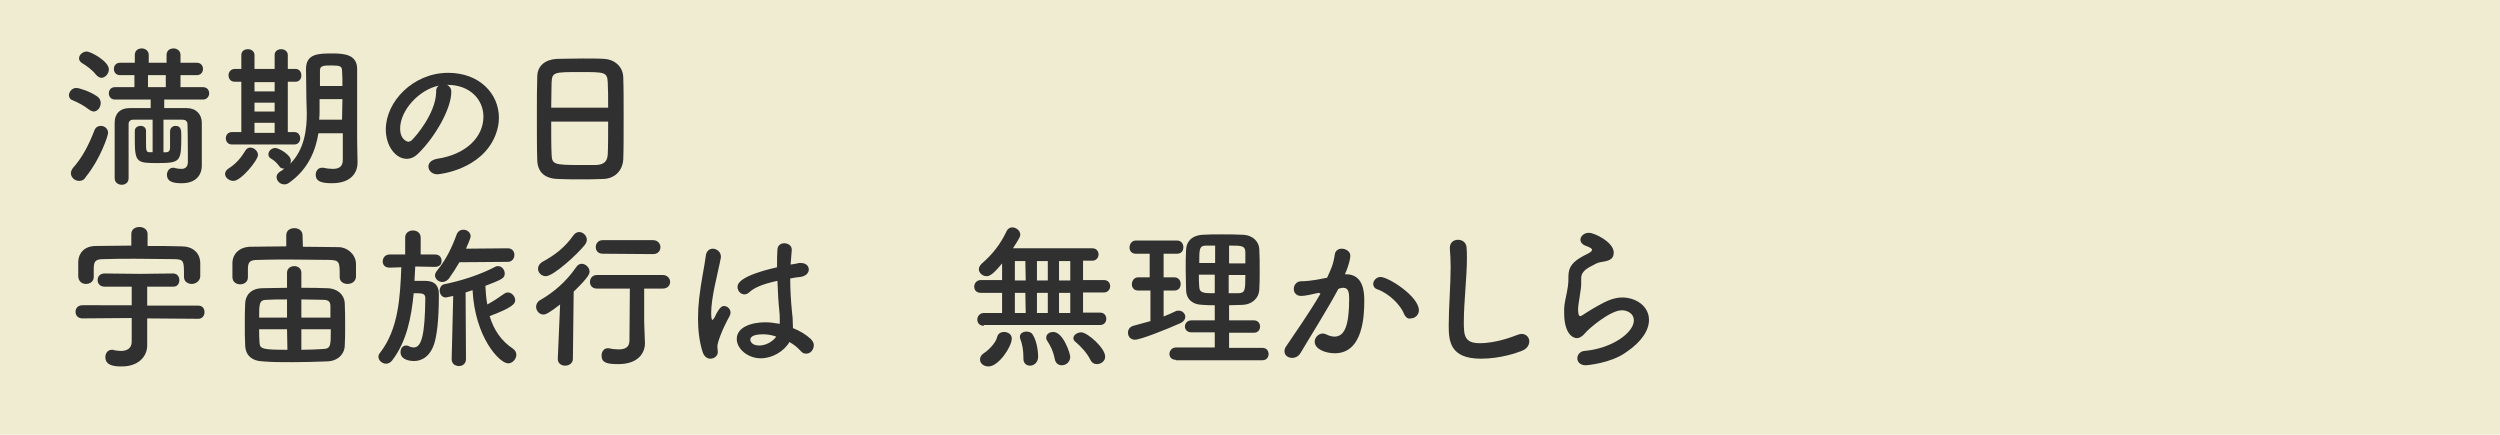
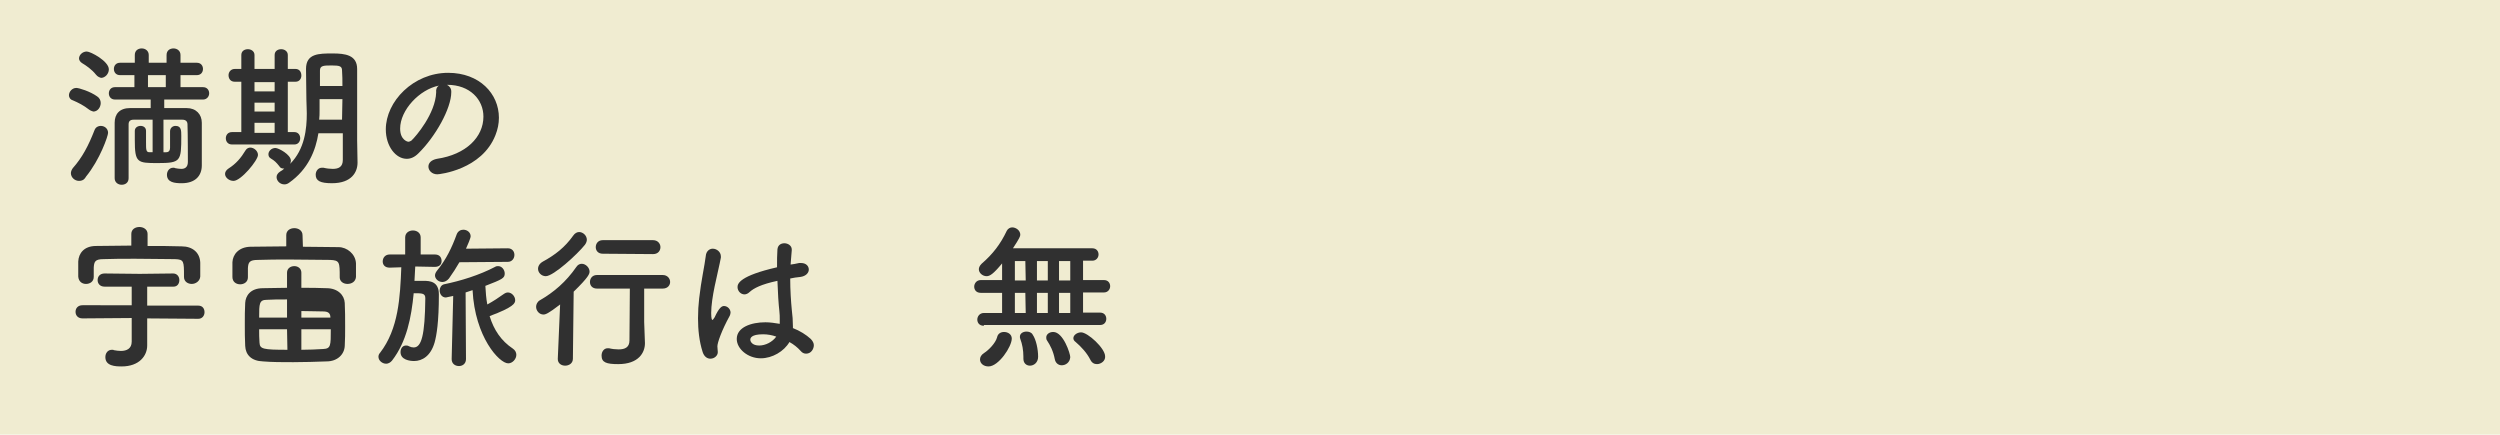
<svg xmlns="http://www.w3.org/2000/svg" version="1.1" id="Layer_2" x="0px" y="0px" viewBox="0 0 645.4 112.2" style="enable-background:new 0 0 645.4 112.2;" xml:space="preserve">
  <style type="text/css">
	.st0{fill:#F0ECD1;}
	.st1{enable-background:new    ;}
	.st2{fill:#303030;}
</style>
  <g id="_レイアウト">
    <rect class="st0" width="645.4" height="112.2" />
  </g>
  <g class="st1">
    <path class="st2" d="M23,28.3c-1.4-1.1-2.8-1.8-4.2-2.4c-0.7-0.2-1-0.8-1-1.3c0-0.9,0.8-1.9,1.9-1.9c0.7,0,3.6,0.9,5.4,2.2   c0.6,0.4,0.9,1,0.9,1.7c0,1.1-0.8,2.2-1.9,2.2C23.8,28.7,23.4,28.6,23,28.3z M20.4,46.7c-1.1,0-2.1-0.9-2.1-2   c0-0.4,0.2-0.9,0.5-1.3c2.4-2.7,4-5.7,5.6-9.8c0.3-0.8,1-1.1,1.6-1.1c1,0,1.9,0.7,1.9,1.8c0,0.8-2.1,6.9-5.7,11.3   C21.7,46.5,21.1,46.7,20.4,46.7z M24.8,19.3c-1.1-1.4-2.6-2.4-3.6-3c-0.5-0.3-0.8-0.8-0.8-1.2c0-0.9,0.9-1.8,2-1.8   c1,0,5.7,2.5,5.7,4.6c0,1.2-1,2.2-2,2.2C25.7,20,25.2,19.8,24.8,19.3z M39.1,30.9c-1.9,0-3.6,0-4.6,0c-0.9,0-1.3,0.4-1.3,1.2   c0,1.6,0,4.2,0,6.9c0,2.6,0,5.3,0,7c0,1.2-0.9,1.7-1.8,1.7s-1.8-0.6-1.8-1.7c0-1.8,0-4.4,0-7.1s0-5.4,0-7.2c0-2.3,1.3-3.8,4-3.8   c1.3,0,3.2,0,5.3,0v-2.2h-9.2c-1.1,0-1.6-0.8-1.6-1.6c0-0.8,0.5-1.6,1.6-1.6h5v-3.1H31c-1.1,0-1.6-0.8-1.6-1.6   c0-0.8,0.5-1.6,1.6-1.6h3.8v-2c0-1.2,0.9-1.7,1.8-1.7s1.8,0.6,1.8,1.7v2H43v-2c0-1.2,0.9-1.7,1.8-1.7s1.8,0.6,1.8,1.7v2h4.2   c1.1,0,1.6,0.8,1.6,1.6c0,0.8-0.5,1.6-1.6,1.6h-4.2v3.1h5.8c1.1,0,1.6,0.8,1.6,1.6c0,0.8-0.6,1.6-1.6,1.6h-10v2.2   c2.2,0,4.4,0,5.8,0c2.4,0,3.9,1.6,3.9,3.8c0,1,0,2.8,0,4.4c0,1.6,0,3,0,3.5c0,0.3,0,0.7,0,1.2s0,1.1,0,1.8c0,0,0,0,0,0.1   c0,2.6-1.6,4.6-5.2,4.6c-1.8,0-3.8-0.2-3.8-2.2c0-0.9,0.6-1.8,1.6-1.8c0.2,0,0.4,0,0.5,0.1c0.5,0.1,1.1,0.2,1.6,0.2   c0.9,0,1.7-0.4,1.7-1.8c0,0,0-7.4-0.1-9.7c0-0.7-0.4-1.2-1.3-1.2c-1.1,0-2.9,0-4.9,0v8.4c0.2,0,0.5,0,0.7,0c0.8,0,1-0.6,1-1.2   c0,0,0,0,0-4.2l0,0c0-0.9,0.7-1.4,1.4-1.4c1.5,0,1.5,1.2,1.5,2.6c0,6.5-0.1,7-6.1,7c-5.3,0-5.9-0.1-5.9-6c0-0.9,0-1.8,0-2.3   c0-0.9,0.8-1.3,1.5-1.3s1.4,0.4,1.4,1.3l0,0c0,0.6,0,1.9,0,2.9c0,2,0,2.6,0.9,2.6h0.8v-8.4H39.1z M42.8,19.4h-4.6v3.1h4.6V19.4z" />
    <path class="st2" d="M58.1,44.9c0-0.5,0.3-1,0.9-1.4c1.9-1.2,3.2-2.7,4.4-4.7c0.3-0.5,0.8-0.7,1.2-0.7c1,0,2,0.9,2,1.9   c0,1.4-4.4,6.7-6.3,6.7C59.1,46.7,58.1,45.8,58.1,44.9z M59.9,37.3c-1.1,0-1.6-0.8-1.6-1.6s0.5-1.6,1.6-1.6h2.4v-13h-1.7l0,0   c-1.1,0-1.6-0.8-1.6-1.7c0-0.8,0.6-1.6,1.6-1.6l0,0h1.7v-3.6c0-1,0.8-1.5,1.7-1.5c0.8,0,1.7,0.5,1.7,1.5v3.6h5.2v-3.6   c0-1,0.8-1.5,1.7-1.5c0.8,0,1.7,0.5,1.7,1.5v3.6h2l0,0c1,0,1.5,0.8,1.5,1.7c0,0.8-0.5,1.6-1.5,1.6l0,0h-2v13H76l0,0   c1,0,1.5,0.8,1.5,1.6S77,37.3,76,37.3H59.9z M70.9,21.2h-5.2v2.4h5.2V21.2z M70.9,26.5h-5.2v2.3h5.2V26.5z M70.9,31.7h-5.2v2.6h5.2   V31.7z M88.4,34.4h-6.2c-0.7,4.4-2.6,9.3-7.6,12.8c-0.4,0.3-0.8,0.4-1.2,0.4c-1.1,0-2-0.9-2-1.9c0-0.5,0.3-1,0.9-1.4   c0.4-0.2,0.8-0.5,1.1-0.8c-0.1,0-0.2,0-0.3,0c-0.4,0-0.8-0.2-1-0.6c-0.8-1-1.2-1.4-2.2-2c-0.5-0.3-0.6-0.7-0.6-1.1   c0-0.8,0.8-1.6,1.8-1.6c0.8,0,4,1.7,4,3.3c0,0.3-0.1,0.5-0.2,0.8c3.8-3.8,4.3-9.1,4.3-13c0-1.4-0.1-2.6-0.1-3.5   c0-2.8-0.1-5.2-0.1-8c0-4,3.3-4,6.9-4c3.2,0,6.3,0.4,6.3,4c0,1.4,0,2.8,0,4.3c0,12.4,0,13.6,0,14.2l0.1,5.6c0,0,0,0,0,0.1   c0,2.4-1.5,5.3-6.6,5.3c-3,0-4.2-0.6-4.2-2.2c0-0.9,0.6-1.8,1.6-1.8c0.1,0,0.2,0,0.4,0c0.8,0.2,1.7,0.3,2.4,0.3   c1.5,0,2.6-0.5,2.6-2.3v-6.9H88.4z M88.4,25.6h-5.9v0.2c0,0.8,0,1.7,0,2.7c0,0.8,0,1.6-0.1,2.4h5.9L88.4,25.6L88.4,25.6z    M88.4,22.2c0-1.4,0-2.8-0.1-4c0-1.1-0.6-1.3-2.6-1.3c-2.1,0-3.1,0-3.1,1.3c0,1.2,0,2.6,0,4H88.4z" />
    <path class="st2" d="M124.8,30.1c0-4.4-3.5-8.2-9.3-8.2c0,0,0,0-0.1,0c0.6,0.3,1.1,0.9,1.1,1.7c0,0.1,0,0.2,0,0.2   c0,4.2-4.1,11.5-8.5,15.8c-1,1-2,1.4-3,1.4c-2.8,0-5.4-3.2-5.4-7.6c0-7.2,7.1-14.6,16.1-14.6c8.1,0,13.1,5.4,13.1,11.6   c0,1.5-0.3,3-0.9,4.5c-3.5,8.9-14.4,10.1-15,10.1c-1.4,0-2.3-1-2.3-2c0-0.9,0.7-1.7,2.2-2C120.3,39.9,124.8,35.4,124.8,30.1z    M113.3,22.1c-5,1-10,6.3-10,11.1c0,3,2,3.4,2.1,3.4c0.2,0,0.5-0.1,0.8-0.3c1.2-1.1,6.2-7,6.4-12.4C112.5,23,112.8,22.4,113.3,22.1   z" />
-     <path class="st2" d="M155.8,46.2c-1.8,0.1-3.9,0.1-6,0.1s-4.2,0-5.8-0.1c-3.5-0.1-5.2-1.9-5.3-4.8c-0.1-2.6-0.1-7-0.1-11.3   c0-3.9,0-7.8,0.1-10.5c0.1-2.6,2-4.2,5-4.4c1.5,0,4.1-0.1,6.7-0.1c2.1,0,4.2,0,5.6,0.1c2.4,0.1,4.8,1.8,4.9,4.7   c0.1,2.4,0.1,6.4,0.1,10.4c0,4.4,0,8.8-0.1,10.9C160.7,44.1,158.7,46.1,155.8,46.2z M157,27.8c0-2.5,0-4.8-0.1-6.4   c-0.1-2.8-0.7-2.8-7.1-2.8c-6.8,0-7.3,0-7.4,2.8c0,1.6-0.1,3.9-0.1,6.4H157z M142.3,31.3c0,3.4,0,6.6,0.1,8.5   c0.1,2.6,0.5,2.8,7.3,2.8c1.6,0,3.2,0,4.2,0c2.2-0.1,2.9-1.1,3-2.8c0.1-2,0.1-5.2,0.1-8.4h-14.7V31.3z" />
  </g>
  <g class="st1">
    <path class="st2" d="M38,82.2v3.2v3.7c0,0,0,0,0,0.1c0,2.6-2,5.4-6.6,5.4c-1.6,0-4.2-0.1-4.2-2.4c0-1,0.6-1.9,1.7-1.9   c0.2,0,0.4,0,0.5,0.1c0.6,0.1,1.2,0.2,1.8,0.2c1.5,0,2.8-0.6,2.8-2.4v-6.1l-12.7,0.1c-1.2,0-1.8-0.8-1.8-1.7s0.6-1.7,1.8-1.7H34V74   h-7l0,0c-1.2,0-1.8-0.8-1.8-1.7s0.6-1.7,1.8-1.7l0,0l9.1,0.1l8.6-0.1l0,0c1,0,1.6,0.8,1.6,1.7S45.8,74,44.8,74l0,0H38v4.9h13.2   c1.1,0,1.6,0.8,1.6,1.7c0,0.9-0.6,1.7-1.6,1.7L38,82.2z M38.2,63.5c2.9,0,5.8,0,8.7,0.1c2.8,0,4.7,1.6,4.8,4.2c0,0.6,0,1.4,0,2.1   c0,0.6,0,1.1,0,1.5c-0.1,1.2-1.2,1.9-2.2,1.9s-2-0.6-2-1.8c0,0,0,0,0-0.1c0-4,0-4.4-2.3-4.5c-3.2,0-6.8-0.1-10.3-0.1   c-2.9,0-5.8,0-8.2,0.1c-2.2,0-2.4,0.7-2.5,2.2c0,0,0,0,0,2.4l0,0c0,1.2-1,1.8-2,1.8s-1.9-0.6-2-1.9c0-0.5,0-1.2,0-1.8   c0-0.7,0-1.4,0-2.1c0.1-2.1,1.5-4,4.6-4s6.1-0.1,9.1-0.1v-3c0-1.2,1-1.8,2.1-1.8c1,0,2.1,0.6,2.1,1.8v3.1H38.2z" />
-     <path class="st2" d="M78.2,63.7c3.1,0,6.2,0.1,9.2,0.1c2.2,0,4.4,1.8,4.5,4.2c0,0.6,0,1.4,0,2.1c0,0.6,0,1,0,1.4   c-0.1,1.2-1.1,1.8-2.2,1.8c-1,0-2-0.6-2-1.7c0,0,0,0,0-0.1c0-3.8,0-4.3-2.5-4.4c-3.2,0-6.8-0.1-10.4-0.1c-2.9,0-5.8,0-8.2,0.1   c-2.2,0-2.5,0.6-2.6,2.1c0,0,0,0,0,2.4l0,0c0,1.2-1,1.8-2,1.8s-2-0.6-2-1.9c0-0.5,0-1.2,0-1.8c0-0.7,0-1.4,0-2c0.1-2,1.6-3.9,4.6-4   c3,0,6.2-0.1,9.3-0.1v-2.9c0-1.2,1-1.8,2.1-1.8c1,0,2.1,0.6,2.1,1.8L78.2,63.7L78.2,63.7z M74.1,70.4c0-1.1,0.9-1.7,1.9-1.7   c0.9,0,1.8,0.6,1.8,1.7v3.9c2.2,0,4.4,0,6.5,0.1c2.9,0,4.6,1.8,4.7,3.8c0.1,1.9,0.1,4,0.1,6.2c0,1.6,0,3.3-0.1,4.9   c-0.1,2.2-1.9,4-4.7,4c-2.8,0.1-5.7,0.2-8.6,0.2c-2.8,0-5.5,0-7.8-0.2c-3-0.1-4.5-1.7-4.6-4c-0.1-1.7-0.1-3.7-0.1-5.6   s0-3.8,0.1-5.5c0.1-1.8,1.3-3.8,4.6-3.8c1.9,0,4-0.1,6.2-0.1V70.4z M74.1,77.3c-2,0-3.8,0-5.2,0.1c-2,0-2,1-2,4.6h7.2V77.3z    M74.1,85h-7.2c0,1.2,0,2.3,0.1,3.5c0.1,1.6,0.9,1.8,7.2,1.8L74.1,85L74.1,85z M85.3,82c0-1,0-2,0-3c0-1.1-0.5-1.6-1.9-1.6   c-1.6,0-3.6-0.1-5.6-0.1V82H85.3z M77.8,85v5.3c2,0,3.9-0.1,5.6-0.2c2-0.1,2-0.8,2-5.1C85.4,85,77.8,85,77.8,85z" />
+     <path class="st2" d="M78.2,63.7c3.1,0,6.2,0.1,9.2,0.1c2.2,0,4.4,1.8,4.5,4.2c0,0.6,0,1.4,0,2.1c0,0.6,0,1,0,1.4   c-0.1,1.2-1.1,1.8-2.2,1.8c-1,0-2-0.6-2-1.7c0,0,0,0,0-0.1c0-3.8,0-4.3-2.5-4.4c-3.2,0-6.8-0.1-10.4-0.1c-2.9,0-5.8,0-8.2,0.1   c-2.2,0-2.5,0.6-2.6,2.1c0,0,0,0,0,2.4l0,0c0,1.2-1,1.8-2,1.8s-2-0.6-2-1.9c0-0.5,0-1.2,0-1.8c0-0.7,0-1.4,0-2c0.1-2,1.6-3.9,4.6-4   c3,0,6.2-0.1,9.3-0.1v-2.9c0-1.2,1-1.8,2.1-1.8c1,0,2.1,0.6,2.1,1.8L78.2,63.7L78.2,63.7z M74.1,70.4c0-1.1,0.9-1.7,1.9-1.7   c0.9,0,1.8,0.6,1.8,1.7v3.9c2.2,0,4.4,0,6.5,0.1c2.9,0,4.6,1.8,4.7,3.8c0.1,1.9,0.1,4,0.1,6.2c0,1.6,0,3.3-0.1,4.9   c-0.1,2.2-1.9,4-4.7,4c-2.8,0.1-5.7,0.2-8.6,0.2c-2.8,0-5.5,0-7.8-0.2c-3-0.1-4.5-1.7-4.6-4c-0.1-1.7-0.1-3.7-0.1-5.6   s0-3.8,0.1-5.5c0.1-1.8,1.3-3.8,4.6-3.8c1.9,0,4-0.1,6.2-0.1V70.4z M74.1,77.3c-2,0-3.8,0-5.2,0.1c-2,0-2,1-2,4.6h7.2V77.3z    M74.1,85h-7.2c0,1.2,0,2.3,0.1,3.5c0.1,1.6,0.9,1.8,7.2,1.8L74.1,85L74.1,85z M85.3,82c0-1.1-0.5-1.6-1.9-1.6   c-1.6,0-3.6-0.1-5.6-0.1V82H85.3z M77.8,85v5.3c2,0,3.9-0.1,5.6-0.2c2-0.1,2-0.8,2-5.1C85.4,85,77.8,85,77.8,85z" />
    <path class="st2" d="M112.2,68.9l-5-0.1c-0.1,1.2-0.1,2.5-0.2,3.7c0.7,0,1.6,0,2.3,0c1.6,0,4,0.1,4,3.5c0,7.2-0.6,10.6-1.1,12.4   c-1,3.5-3.2,4.8-5.3,4.8c-1.1,0-3.5-0.3-3.5-2.3c0-0.9,0.5-1.7,1.4-1.7c0.2,0,0.5,0,0.8,0.2c0.4,0.2,0.8,0.3,1.2,0.3   c2,0,2.9-3.1,3-12.7c0-1.3-0.8-1.3-3-1.3c-0.6,6.2-1.8,12.5-5.6,17.4c-0.4,0.5-1,0.8-1.5,0.8c-1,0-2-0.8-2-1.8c0-0.3,0.1-0.7,0.4-1   c4.8-6.2,5.2-14.4,5.5-22.1l-3,0.1l0,0c-1.3,0-1.8-0.8-1.8-1.6c0-0.9,0.6-1.8,1.8-1.8l0,0h4v-4.4c0-1.2,1-1.8,2-1.8s2,0.6,2,1.8   v4.4h3.7l0,0c1.2,0,1.7,0.8,1.7,1.7S113.4,68.9,112.2,68.9L112.2,68.9z M118.6,67.7c-0.8,1.4-1.7,2.8-2.7,4.2   c-0.5,0.6-1.1,0.9-1.7,0.9c-1,0-1.9-0.8-1.9-1.7c0-0.4,0.2-0.8,0.5-1.2c2.4-2.9,3.9-6.1,5.1-9.4c0.3-0.8,1-1.2,1.7-1.2   c1,0,1.9,0.7,1.9,1.7c0,0.5-0.8,2.3-1.2,3.2l10.8-0.1l0,0c1.1,0,1.7,0.8,1.7,1.7s-0.6,1.8-1.7,1.8L118.6,67.7L118.6,67.7z    M117,76.4c-1.8,0.4-1.8,0.4-1.9,0.4c-1,0-1.6-0.9-1.6-1.8c0-0.7,0.4-1.4,1.1-1.6c4.4-0.9,9.2-2.4,13.2-4.5   c0.3-0.2,0.6-0.2,0.8-0.2c1,0,1.7,1,1.7,1.9c0,1.2-0.6,1.5-5,3.2c0.1,1.7,0.2,3.2,0.5,4.8c1.5-0.8,3-1.8,4.4-2.8   c0.3-0.2,0.6-0.3,0.9-0.3c1,0,1.9,1,1.9,2c0,0.8-0.4,1.8-6.6,4.1c1.1,3.6,3,6.4,6,8.4c0.6,0.4,0.9,1,0.9,1.6c0,1.1-1,2.2-2.1,2.2   c-2.3,0-8.6-6.8-9.2-18.9c-0.6,0.2-1.2,0.4-1.8,0.6l0.1,17.2c0,1.2-0.9,1.8-1.8,1.8c-1,0-1.9-0.6-1.9-1.8L117,76.4z" />
    <path class="st2" d="M144.6,78.6c-3.1,2.4-3.8,2.6-4.3,2.6c-1.1,0-1.9-1-1.9-2c0-0.6,0.3-1.3,1-1.7c3.5-2,6.7-4.7,9.4-8.6   c0.4-0.6,0.9-0.8,1.4-0.8c1,0,2,1,2,2c0,0.6-0.2,1.4-4.1,5.2l-0.2,17.3c0,1.2-1,1.8-2,1.8s-1.9-0.6-1.9-1.7c0,0,0,0,0-0.1   L144.6,78.6z M140.9,71.3c-1.1,0-2-0.9-2-1.9c0-0.7,0.4-1.4,1.3-1.9c3.1-1.7,5.6-3.6,7.8-6.7c0.4-0.6,1-0.9,1.5-0.9c1,0,2,0.9,2,2   c0,0.4-0.2,0.9-0.5,1.3C149.1,65.6,142.9,71.3,140.9,71.3z M166.5,88.6L166.5,88.6c0,2.4-1.6,5.4-6.9,5.4c-3,0-4.3-0.4-4.3-2.2   c0-1,0.6-1.9,1.6-1.9c0.1,0,0.2,0,0.3,0c0.8,0.2,1.7,0.3,2.5,0.3c1.6,0,2.8-0.5,2.8-2.3c0-3.9,0.1-8.8,0.1-13.4h-8.5   c-1.2,0-1.8-0.8-1.8-1.7c0-0.9,0.6-1.8,1.8-1.8h17c1.2,0,1.9,0.9,1.9,1.8c0,0.8-0.6,1.7-1.9,1.7h-4.8c0,3.1,0,6,0,8.6L166.5,88.6z    M155.6,65.5c-1.2,0-1.8-0.8-1.8-1.7c0-0.9,0.6-1.8,1.8-1.8h13c1.2,0,1.9,0.9,1.9,1.8s-0.6,1.8-1.9,1.8L155.6,65.5L155.6,65.5z" />
    <path class="st2" d="M183.4,92.6c-0.8,0-1.6-0.5-2-1.7c-0.9-2.8-1.2-5.8-1.2-8.7c0-1.8,0.1-3.5,0.3-5.2c0.5-4.5,1.4-8.4,1.7-10.9   c0.1-1.3,1-1.9,1.8-1.9c1,0,2.1,0.8,2.1,2c0,0.1,0,0.2,0,0.3c-0.3,1.7-1,4.5-1.6,7.4c-0.5,2.4-0.9,5-0.9,6.9c0,1.5,0.2,1.8,0.3,1.8   s0.3-0.2,0.6-0.7c1.1-2.4,1.8-2.9,2.4-2.9c0.9,0,1.7,0.8,1.7,1.7c0,0.3-0.1,0.5-0.2,0.8c-2.1,3.8-3.2,7-3.2,7.9   c0,0.5,0.1,1,0.1,1.4C185.4,91.7,184.5,92.6,183.4,92.6z M196.4,92.5c-3.3,0-6.2-2.4-6.2-5c0-3,3.7-4.3,7.4-4.3   c1.2,0,2.5,0.2,3.7,0.4c0-0.4,0-0.7,0-1.1c0-0.7,0-1.4-0.1-2.2c-0.2-1.7-0.4-4.7-0.5-7.8c-4.2,0.9-6.1,1.9-7.2,2.9   c-0.4,0.4-0.9,0.6-1.3,0.6c-1,0-1.8-0.9-1.8-1.9c0-0.9,0.6-2.9,10.2-5.1c0-1.7,0-3.3,0.1-4.6c0.1-1.2,1-1.6,1.8-1.6   c0.9,0,1.9,0.6,1.9,1.6c0,0.1,0,0.1,0,0.2c-0.1,1.1-0.2,2.4-0.3,3.7c0.7-0.1,1.4-0.2,2.2-0.4c0.2,0,0.4,0,0.5,0c1.3,0,2,0.8,2,1.7   c0,0.8-0.7,1.7-2.2,1.9c-0.9,0.1-1.8,0.2-2.6,0.4c0,3,0.2,5.9,0.4,8c0.2,1.5,0.3,3,0.3,4.4c0,0.2,0,0.3,0,0.4   c1.8,0.7,3.4,1.7,4.6,2.8c0.5,0.5,0.8,1.1,0.8,1.6c0,1-0.7,2.2-2,2.2c-0.5,0-1-0.2-1.4-0.7c-0.8-0.9-1.8-1.7-2.9-2.3   C202.4,90.7,199.4,92.5,196.4,92.5z M197,86.3c-3.1,0-3.3,1-3.3,1.4c0,0.5,0.5,1.5,2.3,1.5c1.6,0,3.4-0.9,4.4-2.3   C199.3,86.5,198.1,86.3,197,86.3z" />
    <path class="st2" d="M254,84.1c-1.2,0-1.7-0.8-1.7-1.6c0-0.8,0.6-1.7,1.7-1.7h4.7v-5.2h-5.5c-1.2,0-1.7-0.8-1.7-1.6   s0.6-1.7,1.7-1.7h5.5V68c-2.3,2.8-3.2,3.3-4,3.3c-1,0-2-0.8-2-1.8c0-0.4,0.2-0.9,0.7-1.4c2.9-2.5,4.9-5.1,6.5-8.5   c0.3-0.6,0.9-0.9,1.4-0.9c1,0,2.1,0.8,2.1,1.9c0,0.4-0.2,0.9-1.9,3.5H282c1.1,0,1.6,0.8,1.6,1.6c0,0.8-0.6,1.6-1.6,1.6h-2.4v5h5.4   c1.1,0,1.6,0.8,1.6,1.6c0,0.8-0.6,1.6-1.6,1.6h-5.4v5.2h4.4c1.1,0,1.6,0.8,1.6,1.6c0,0.8-0.5,1.6-1.6,1.6h-30V84.1z M253,92.8   c0-0.6,0.3-1.2,1.1-1.7c1.1-0.7,2.9-2.5,3.3-4c0.2-1,1-1.4,1.8-1.4c1,0,2,0.6,2,1.7c0,2.1-3.4,7.2-6,7.2   C253.9,94.6,253,93.8,253,92.8z M264.7,67.4H262v5h2.8L264.7,67.4L264.7,67.4z M264.7,75.6H262v5.2h2.8L264.7,75.6L264.7,75.6z    M265.9,94.4c-0.9,0-1.7-0.6-1.7-1.8c0,0,0,0,0-0.1s0-0.2,0-0.4c0-1.7-0.3-3.3-0.8-4.6c-0.1-0.2-0.1-0.4-0.1-0.6   c0-0.8,0.8-1.3,1.7-1.3c0.6,0,1.3,0.2,1.6,0.8c0.9,1.3,1.4,3.8,1.4,5.7C268,93.6,266.9,94.4,265.9,94.4z M270.5,67.4h-2.8v5h2.8   V67.4z M270.5,75.6h-2.8v5.2h2.8V75.6z M274.1,94.3c-0.8,0-1.6-0.5-1.8-1.6c-0.4-2.1-1.2-3.6-2-4.8c-0.2-0.3-0.2-0.5-0.2-0.8   c0-0.8,0.8-1.4,1.8-1.4c2.6,0,4.4,5.6,4.4,6.5C276.2,93.6,275.1,94.3,274.1,94.3z M276.3,67.4h-2.9v5h2.9V67.4z M276.3,75.6h-2.9   v5.2h2.9V75.6z M283.2,94c-0.7,0-1.3-0.3-1.7-1.1c-0.9-1.8-2.4-3.4-3.8-4.6c-0.4-0.3-0.6-0.6-0.6-1c0-0.8,1-1.5,2-1.5   c1.7,0,6.2,4.1,6.2,6.2C285.4,93.2,284.2,94,283.2,94z" />
-     <path class="st2" d="M296.8,75h-3c-1.1,0-1.6-0.8-1.6-1.6c0-0.9,0.6-1.8,1.6-1.8h3v-6.1h-3.6c-1.1,0-1.6-0.8-1.6-1.6   c0-0.9,0.6-1.8,1.6-1.8h10.7c1,0,1.6,0.8,1.6,1.7s-0.5,1.7-1.6,1.7h-3.5v6.1h2.8c1,0,1.6,0.8,1.6,1.7s-0.5,1.7-1.6,1.7h-2.8v6.7   c1-0.4,2-0.8,3-1.3c0.3-0.2,0.6-0.2,0.9-0.2c1,0,1.7,0.8,1.7,1.6c0,0.6-0.4,1.2-1.2,1.6c-3.8,1.7-10.4,4.3-11.8,4.3   c-1.2,0-1.8-0.9-1.8-1.8c0-0.8,0.4-1.5,1.4-1.8c1.5-0.4,2.9-0.8,4.4-1.2V75H296.8z M303.6,92.9c-1.2,0-1.7-0.8-1.7-1.5   c0-0.8,0.6-1.7,1.7-1.7h10v-3.9h-6c-1.2,0-1.7-0.8-1.7-1.5c0-0.8,0.6-1.6,1.7-1.6h6v-3.9c-1.1,0-2.2,0-3.2-0.1   c-2.8-0.1-4.2-1.7-4.2-3.9c0-1.6-0.1-3.4-0.1-5.2s0-3.6,0.1-5.2c0.1-1.8,1.2-3.6,4.3-3.8c1.6-0.1,3.3-0.1,5-0.1s3.5,0,5.3,0.1   c2.7,0.1,4.2,1.8,4.3,3.7c0.1,1.8,0.1,3.7,0.1,5.6c0,1.6,0,3.3-0.1,4.9c-0.1,2.1-1.8,3.8-4.3,3.9c-1.2,0-2.3,0.1-3.5,0.1v3.9h6.4   c1.1,0,1.6,0.8,1.6,1.6c0,0.8-0.5,1.6-1.6,1.6h-6.4v3.9h8.6c1.1,0,1.6,0.8,1.6,1.6S327,93,325.9,93h-22.3V92.9z M313.6,63.4   c-0.8,0-1.6,0-2.2,0c-1.8,0-1.8,0.9-1.8,4.5h4.1v-4.5H313.6z M313.6,70.9h-4.1c0,1,0,2.1,0.1,3.2c0.1,1.6,1.3,1.6,4,1.6V70.9z    M321.5,68c0-1,0-2,0-3c-0.1-1.6-1-1.6-4.2-1.6V68H321.5z M317.2,70.9v4.8c0.8,0,1.7,0,2.5,0c1.7-0.1,1.8-0.6,1.8-4.7h-4.3V70.9z" />
-     <path class="st2" d="M340.4,75.6c-1.7,0.4-3.5,0.8-4.5,0.8c-1.3,0-1.9-0.9-1.9-1.8c0-1,0.7-2,2-2c0.6,0,2.4,0,6.6-0.9   c1-2.2,1.6-3.3,2-6.1c0.2-1,1-1.4,1.8-1.4c1,0,2.2,0.7,2.2,1.8c0,0.5-0.2,2.1-1.4,4.8c0.1,0,0.2,0,0.3,0c4.6,0,4.7,4.9,4.7,6.8   c0,3.6-0.2,13.6-7.6,13.6c-2.3,0-5.2-1-5.2-3c0-1.1,1-2.1,2.1-2.1c0.3,0,0.6,0.1,0.8,0.2c0.8,0.4,1.6,0.6,2.2,0.6   c2.6,0,3.8-2.8,3.8-9.8c0-1.6-0.2-2.8-1.5-2.8c-0.2,0-0.4,0-0.7,0.1c-0.2,0-0.4,0.1-0.6,0.2c-3,5.6-7.2,12.2-9.8,16.6   c-0.5,0.8-1.3,1.2-2.1,1.2c-1,0-2-0.6-2-1.7c0-0.4,0.1-0.9,0.5-1.4c1.8-2.7,5.9-8.5,8.8-13.5L340.4,75.6z M362.5,81.1   c-0.9-2.3-3.8-5.3-6.9-6.4c-0.7-0.2-1.1-0.8-1.1-1.4c0-0.8,0.8-1.8,1.9-1.8c2,0,9.9,5,9.9,8.6c0,1.3-1.1,2.1-2.1,2.1   C363.6,82.4,362.9,82,362.5,81.1z" />
-     <path class="st2" d="M382.3,92.6c-8,0-8.3-4.6-8.3-8.6c0-4.6,0.5-10.4,0.5-15.1c0-1.7-0.1-3.3-0.2-4.6c0-0.1,0-0.3,0-0.4   c0-1.3,1-2,2.1-2s2.1,0.7,2.2,1.9c0.1,0.9,0.1,1.8,0.1,2.9c0,4.9-0.8,11.2-0.8,16.6c0,3.3,0.2,5.3,4.1,5.3c4.4,0,8.8-1.8,9.6-2.1   c0.5-0.2,0.9-0.3,1.2-0.3c1.2,0,2,0.9,2,1.9s-0.6,2-2,2.5C391.8,91,387.5,92.6,382.3,92.6z" />
-     <path class="st2" d="M409.4,94.3c-1.5,0-2.2-0.9-2.2-1.8s0.7-1.8,1.8-1.9c7.1-0.6,12.8-4.7,12.8-7.9c0-1.7-1.6-2.6-3.1-2.6   c-3.1,0-8.8,5-9.4,5.8c-0.8,1-1.6,1.4-2.2,1.4c-0.9,0-3.3-0.9-3.3-6.6c0-1.8,0-1.9,0.7-5.2c0.2-1,0.4-2.2,0.4-3.4   c0-0.1,0-0.2,0-0.3c0-0.1,0-0.2,0-0.4c0-2.6,1.2-3.9,4-5.4c1-0.5,2.1-1,2.1-1.5c0-0.3-0.4-0.6-1.5-1c-1-0.3-1.5-1-1.5-1.6   c0-0.9,0.9-1.8,2.2-1.8c1.4,0,6.4,2.4,6.4,5.1c0,1.9-1.5,2.2-3.5,2.5c-0.6,0.1-1.4,0.5-1.9,0.8c-2.5,1.2-3,2.2-3,3.4   c0,0.2,0,0.4,0,0.7c0,0.1,0,0.3,0,0.4c0,0.5,0,1-0.1,1.6c-0.7,4.5-0.7,4.7-0.7,5.3c0,0.1,0,1.7,0.5,1.7c0.1,0,0.2,0,0.4-0.1   c0.8-0.5,2.3-1.5,4.1-2.5c2.4-1.4,4.4-2.2,6.4-2.2c3.5,0,6.9,2.2,6.9,5.8c0,2.6-1.8,5.6-6,8.4C415.8,93.8,409.6,94.3,409.4,94.3z" />
  </g>
</svg>